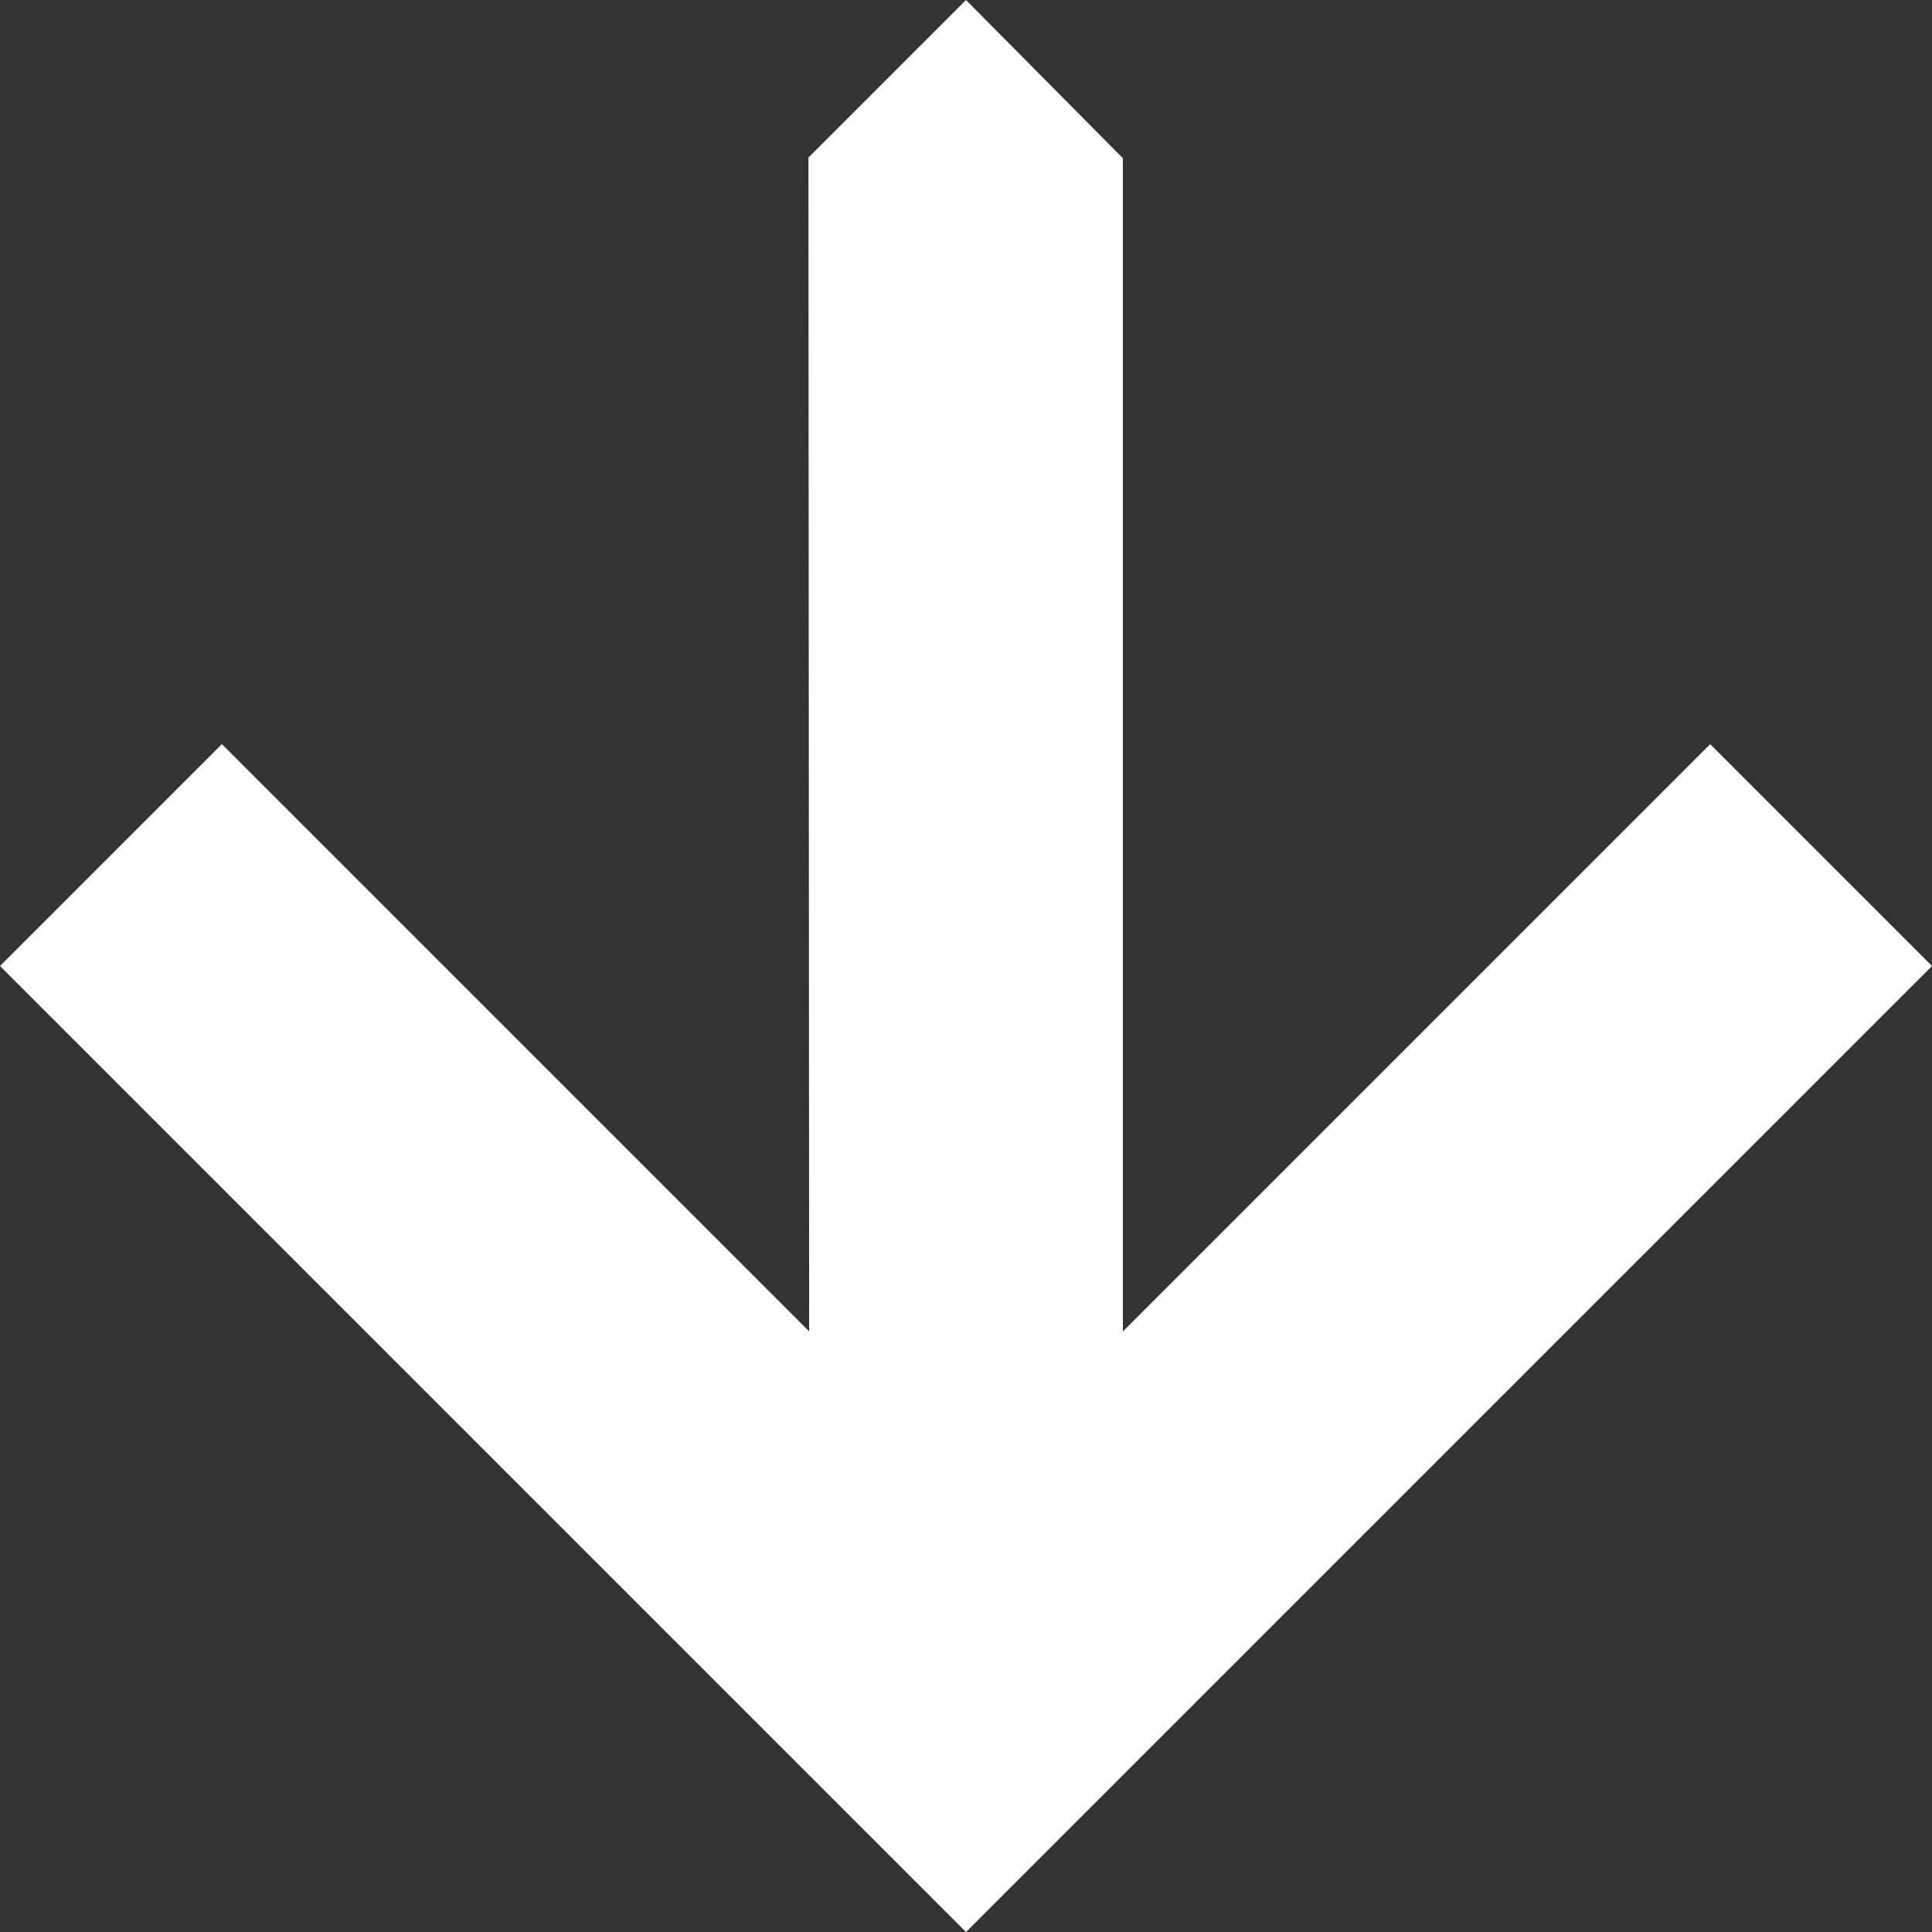
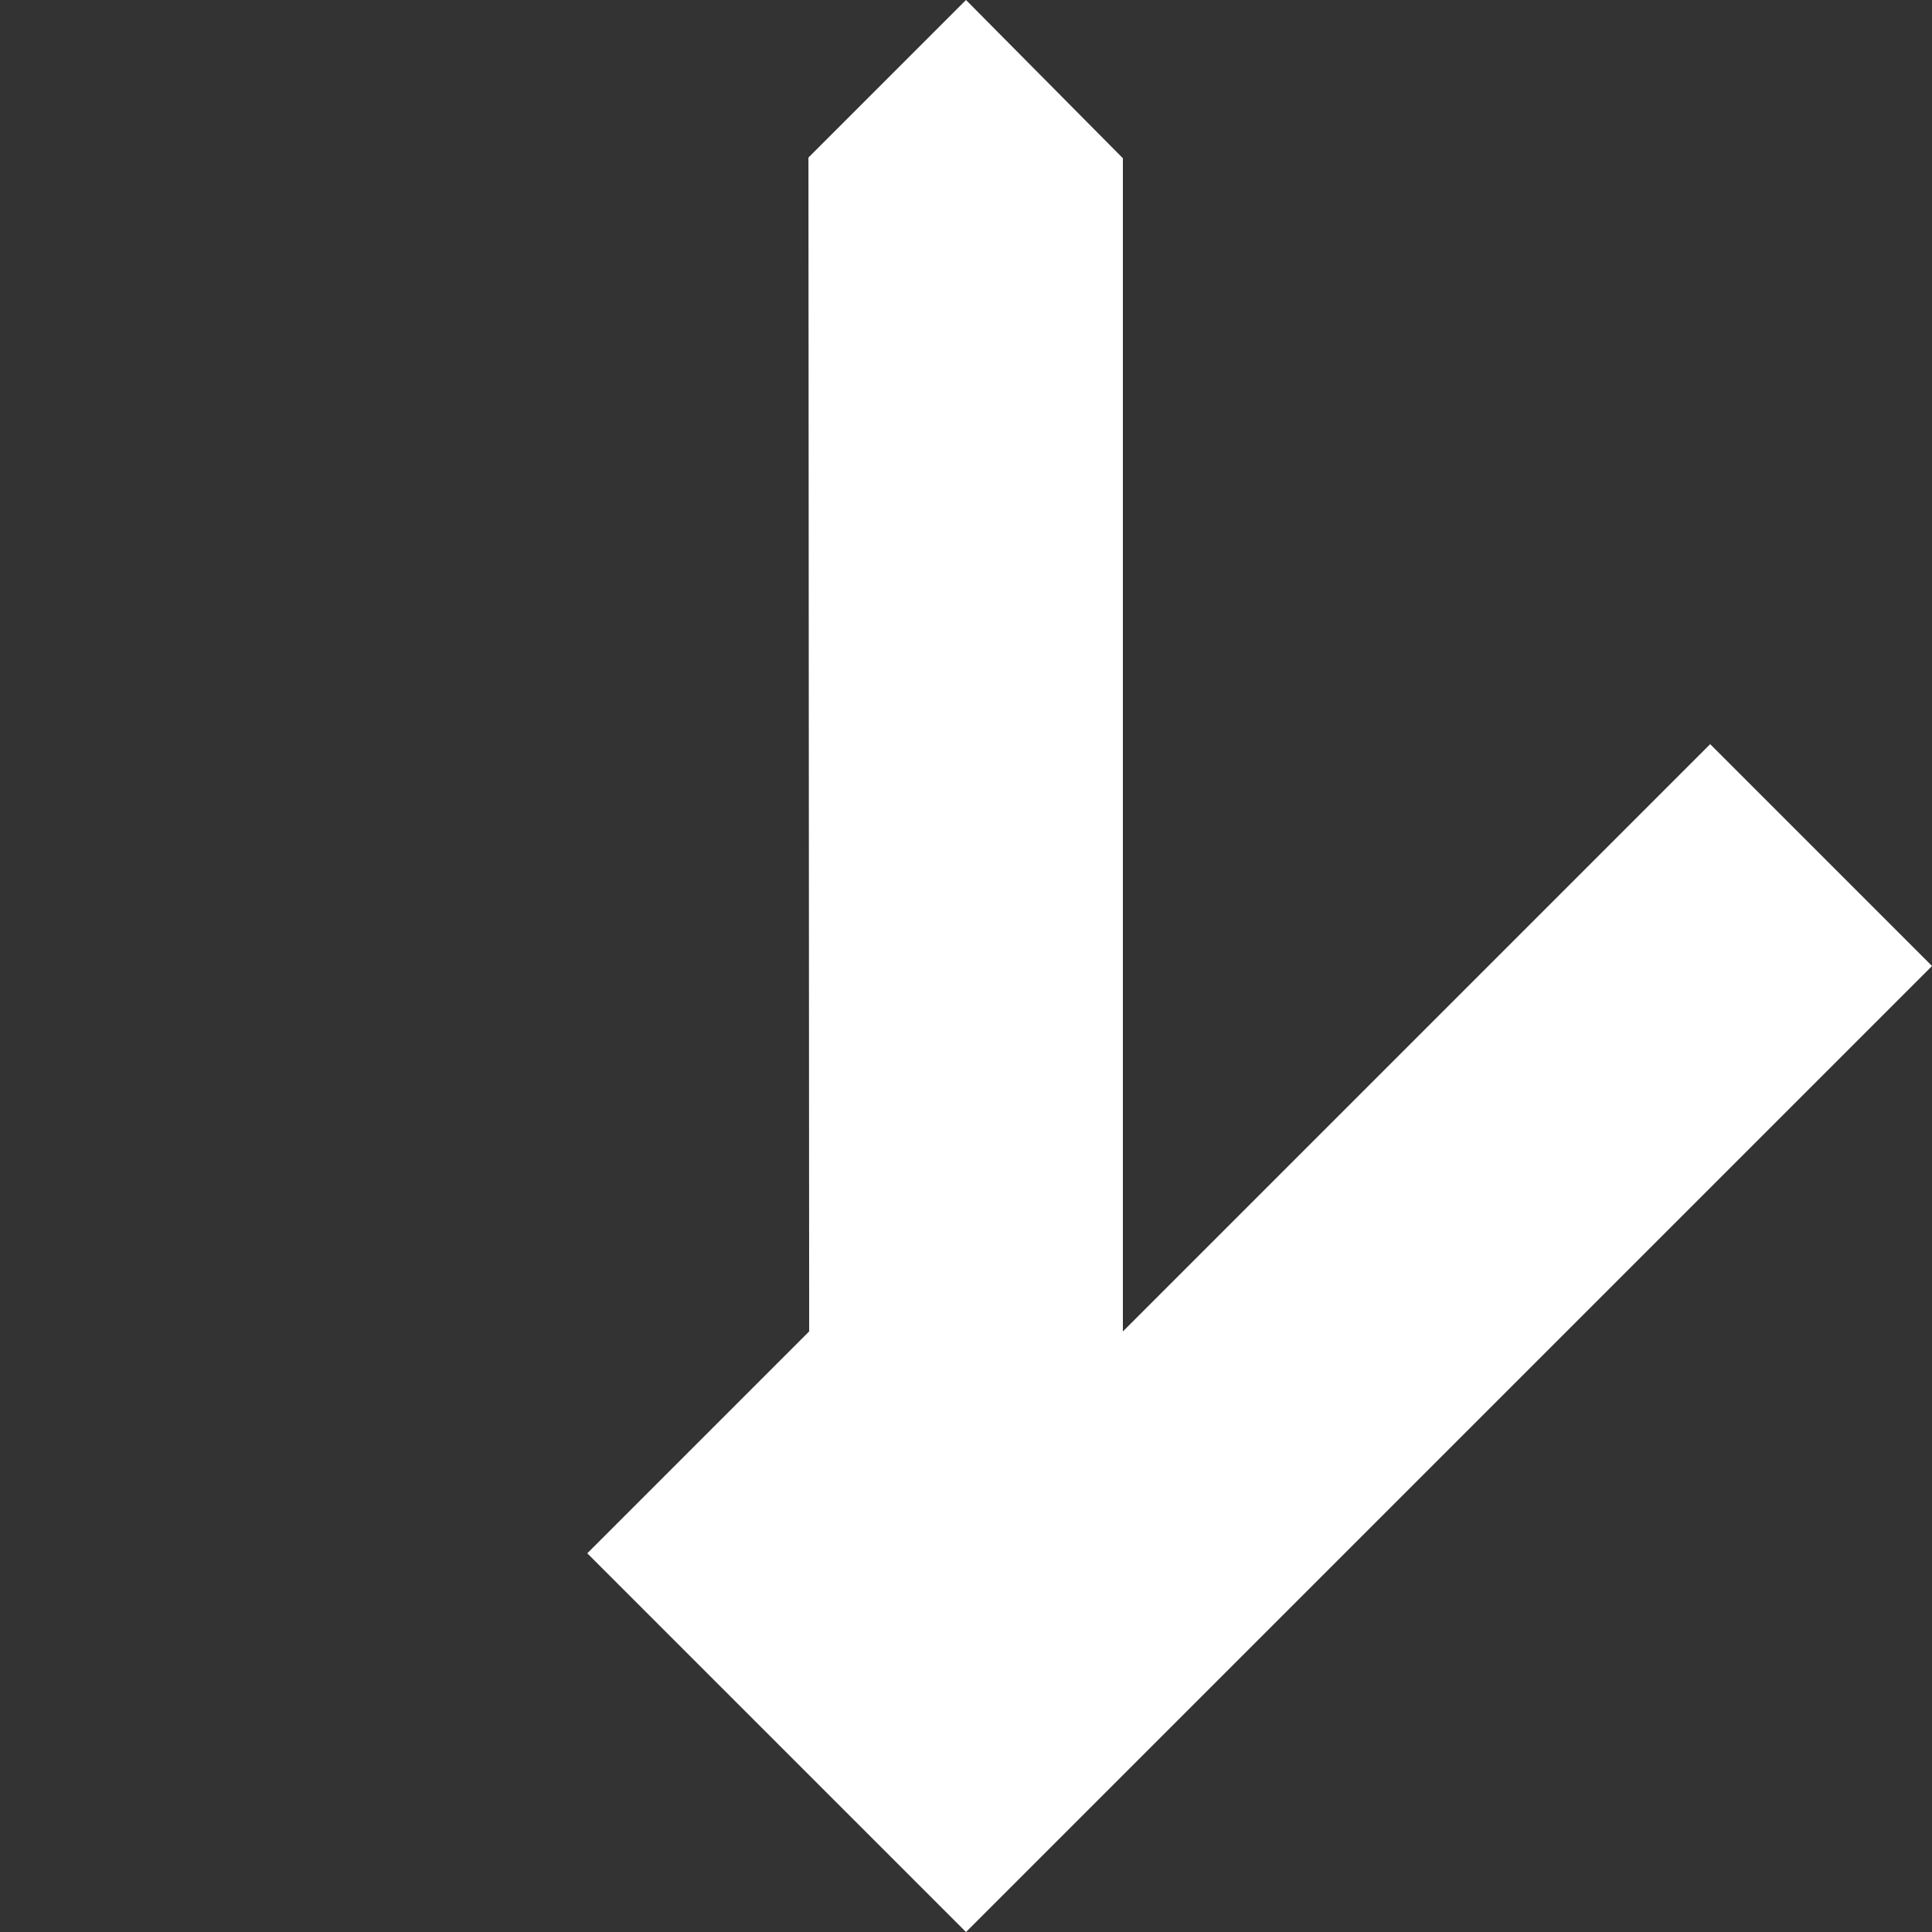
<svg xmlns="http://www.w3.org/2000/svg" width="28.284" height="28.284" viewBox="0 0 28.284 28.284">
  <rect x="0" y="0" width="28.284" height="28.284" fill="#333333" stroke="none" />
-   <path id="Fill_2" data-name="Fill 2" d="M20,0H15.407V12.159L3.262.014,0,0V3.262L12.159,15.406H0V20H20Z" transform="translate(14.142) rotate(45)" fill="#fff" />
+   <path id="Fill_2" data-name="Fill 2" d="M20,0H15.407V12.159L3.262.014,0,0V3.262L12.159,15.406V20H20Z" transform="translate(14.142) rotate(45)" fill="#fff" />
</svg>